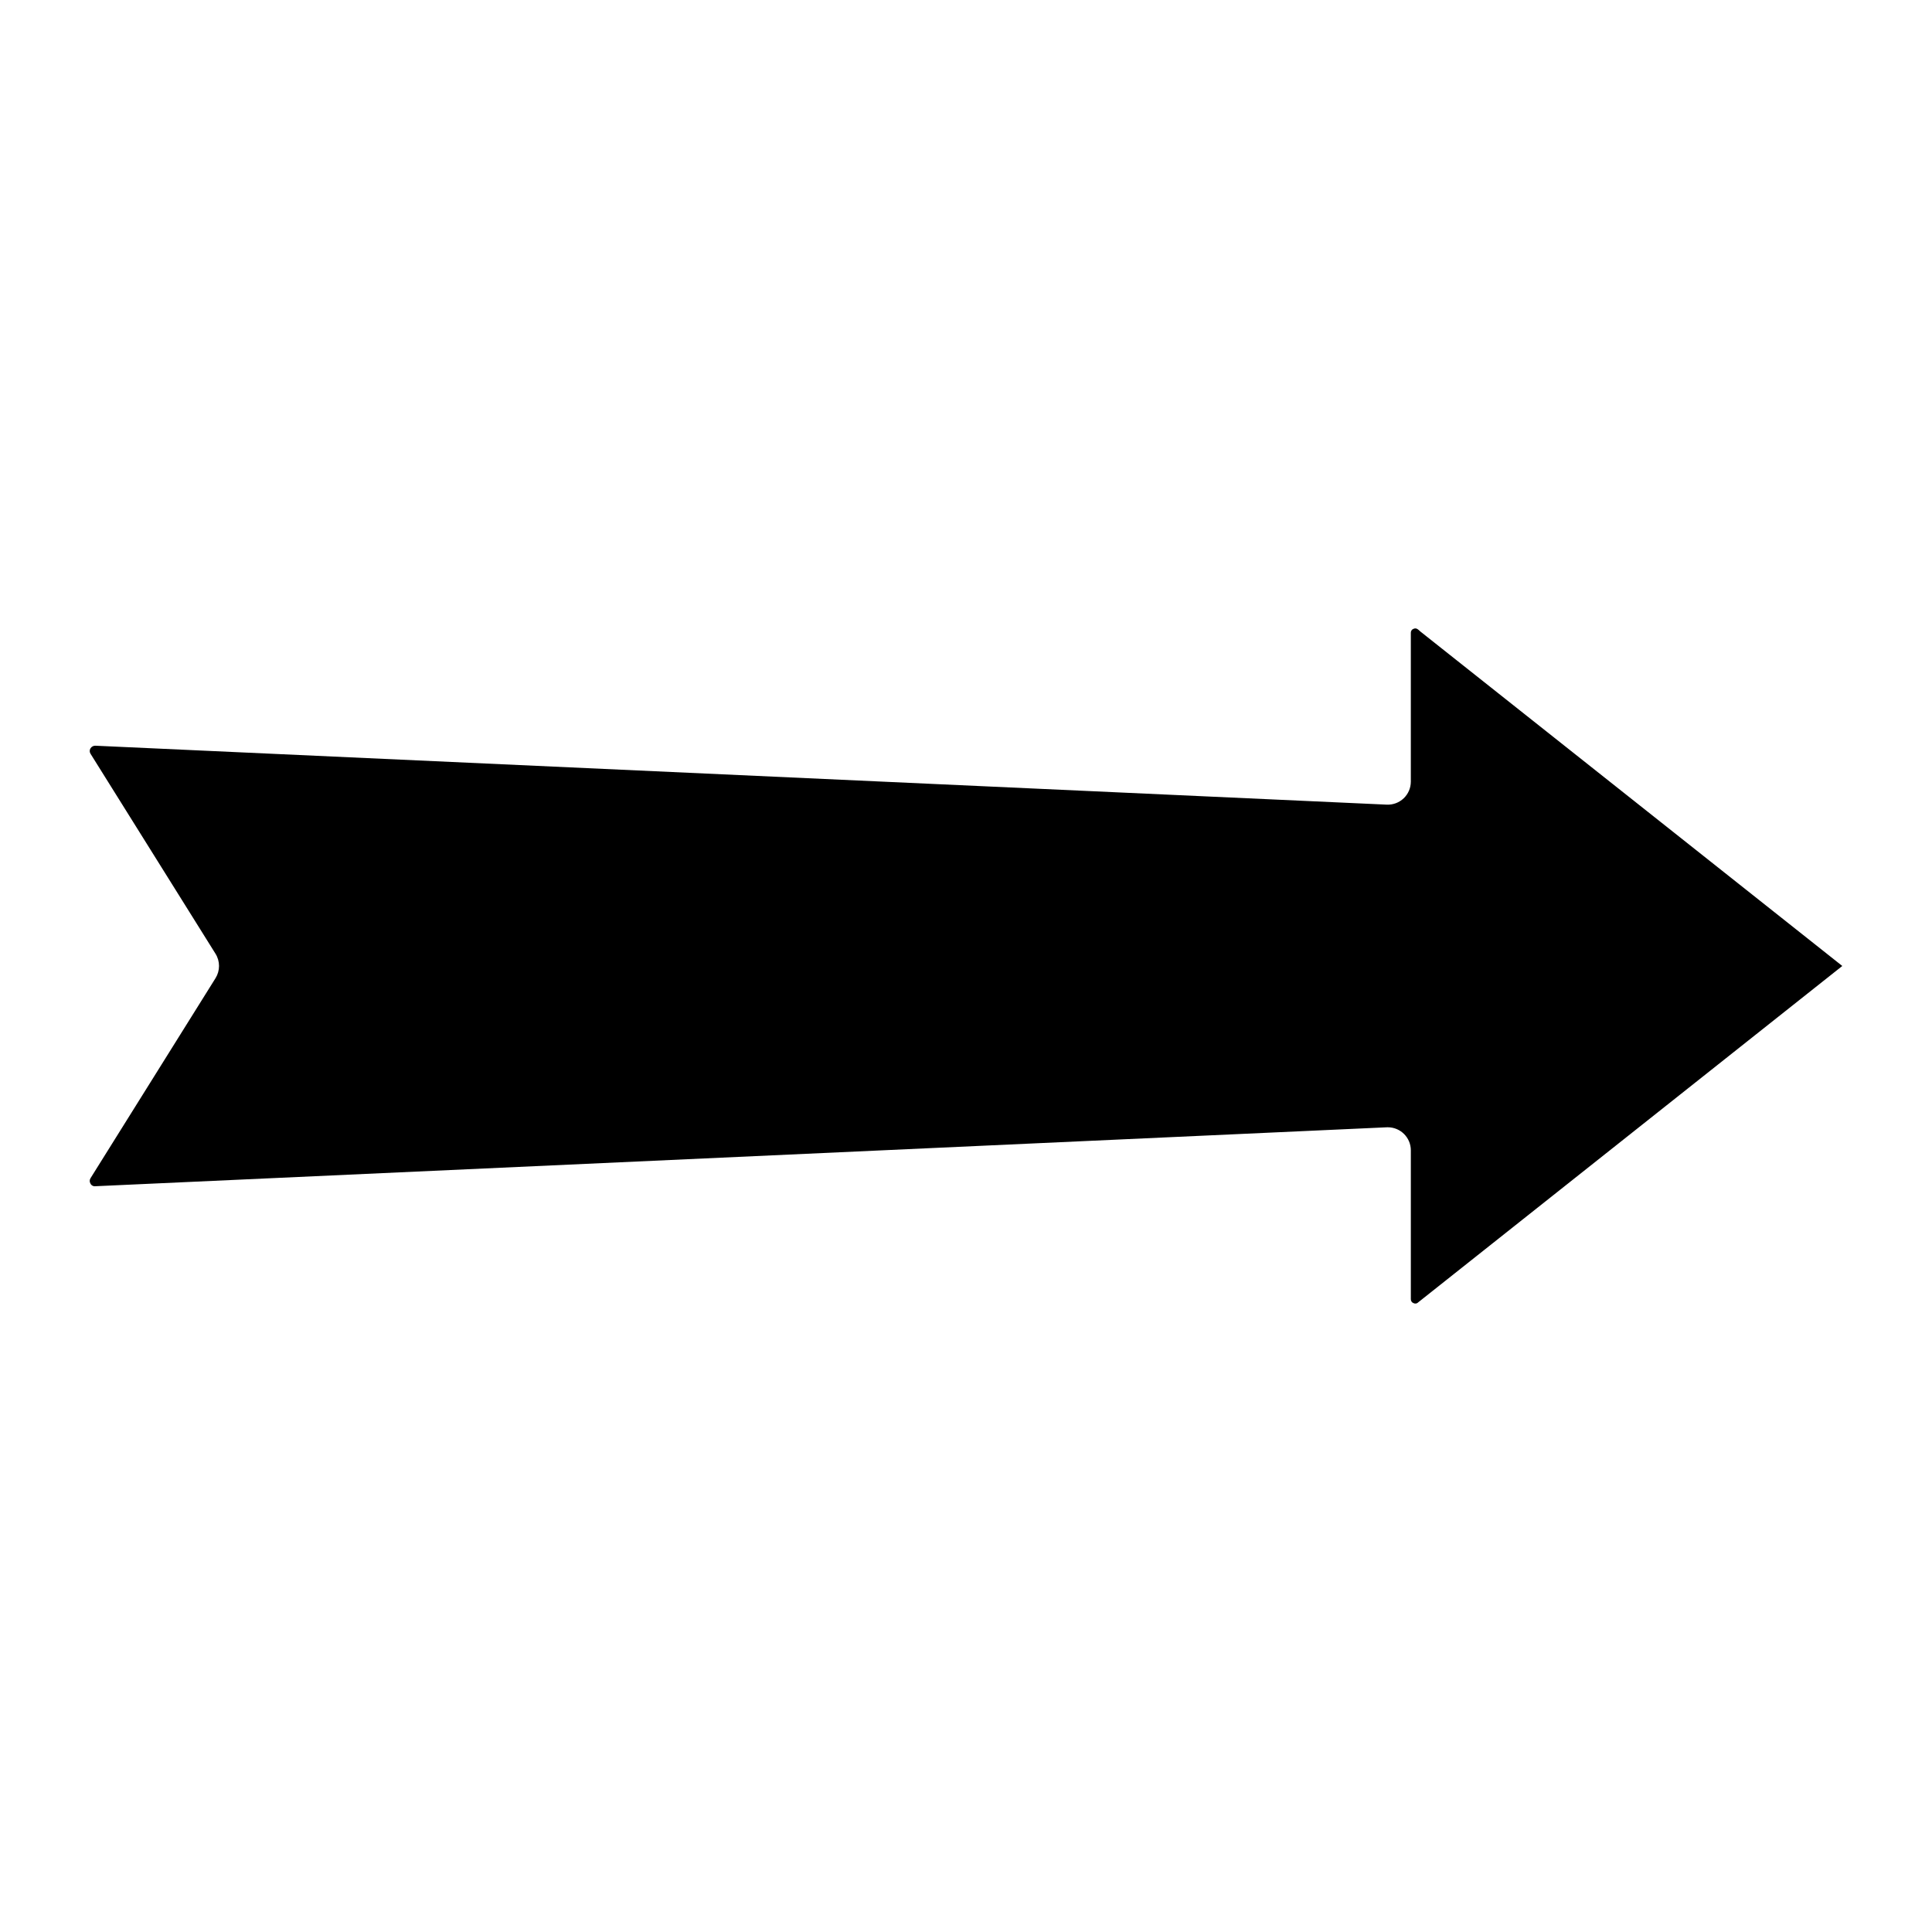
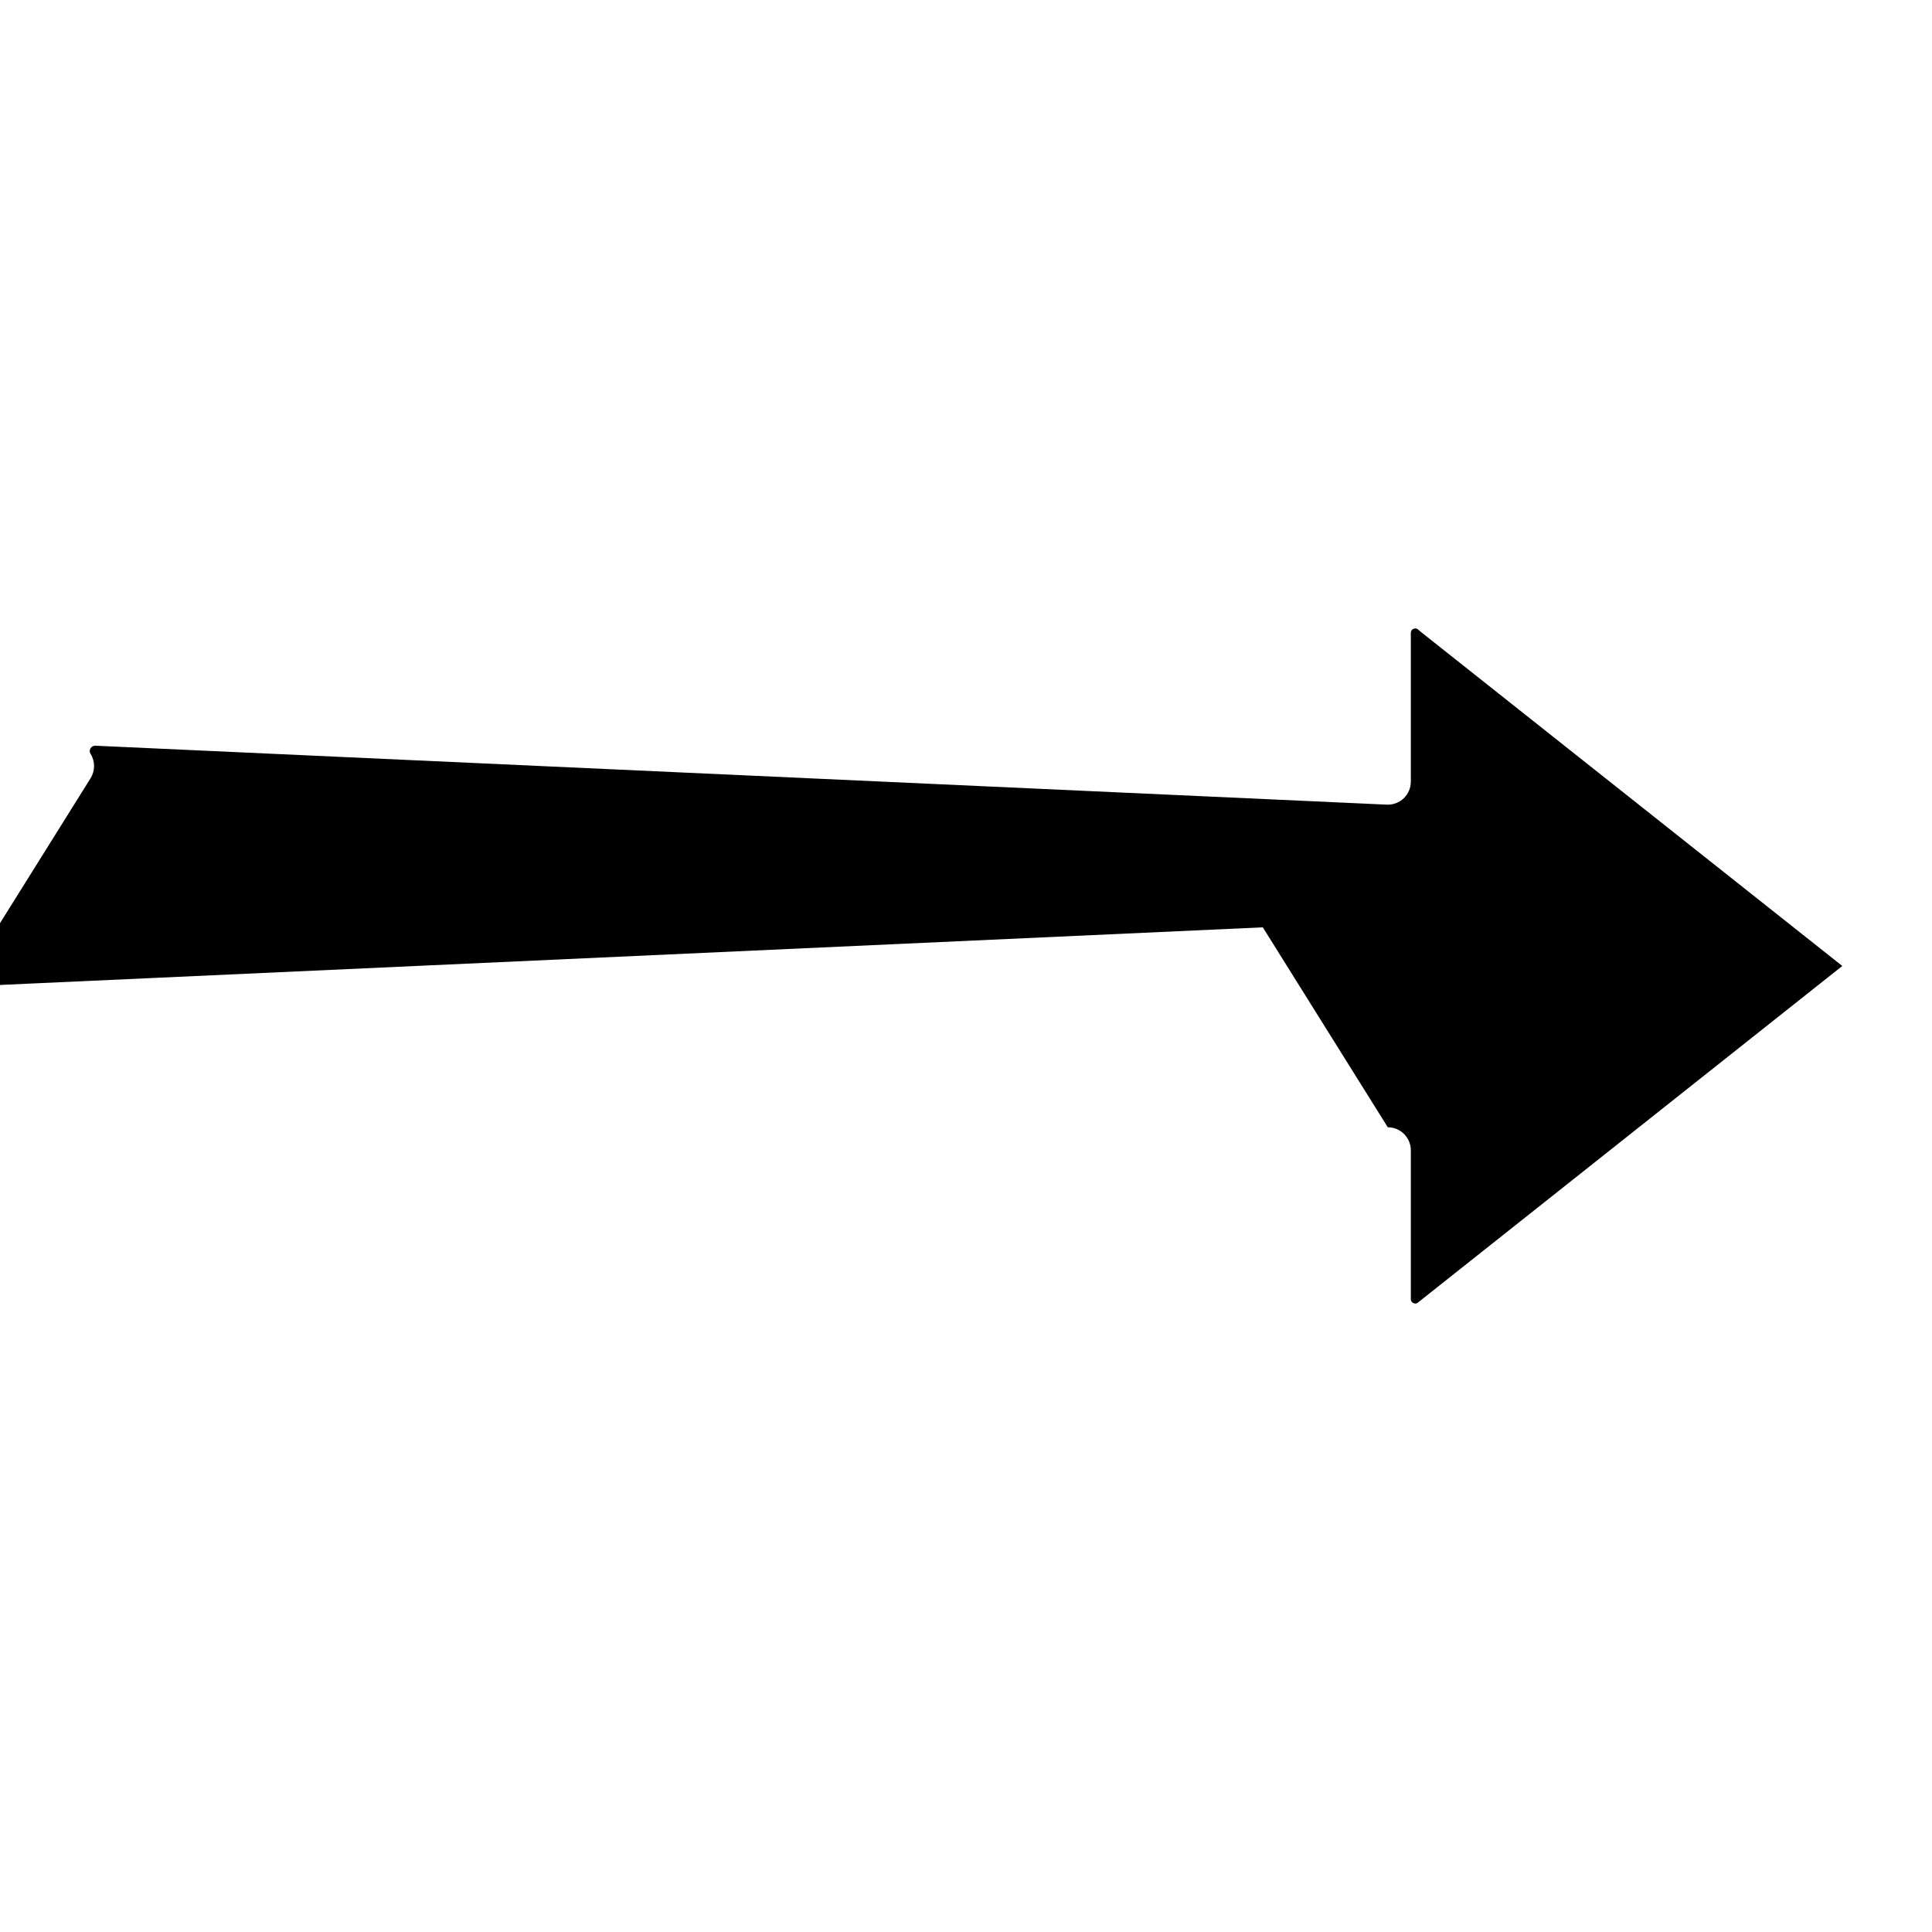
<svg xmlns="http://www.w3.org/2000/svg" fill="#000000" width="800px" height="800px" version="1.1" viewBox="144 144 512 512">
-   <path d="m511.78 442.74c3.371 0.004 6.106 2.734 6.106 6.106v39.414c-0.031 0.488 0.27 0.934 0.727 1.09 0.434 0.219 0.957 0.113 1.273-0.254l112.34-89.102-111.81-88.633c-0.656-0.605-1.074-1.027-1.805-0.719h-0.004c-0.457 0.156-0.75 0.598-0.723 1.082v39.418c0 1.668-0.68 3.262-1.887 4.414-1.207 1.152-2.832 1.762-4.496 1.684l-342.23-15.617c-0.523-0.016-1.016 0.25-1.289 0.695-0.281 0.449-0.273 1.02 0.023 1.461l33.113 52.98c1.234 1.977 1.234 4.488 0 6.469l-33.113 52.98c-0.297 0.441-0.305 1.016-0.023 1.465 0.227 0.484 0.746 0.766 1.277 0.691l342.24-15.617c0.09-0.008 0.188-0.008 0.277-0.008z" />
+   <path d="m511.78 442.74c3.371 0.004 6.106 2.734 6.106 6.106v39.414c-0.031 0.488 0.27 0.934 0.727 1.09 0.434 0.219 0.957 0.113 1.273-0.254l112.34-89.102-111.81-88.633c-0.656-0.605-1.074-1.027-1.805-0.719h-0.004c-0.457 0.156-0.75 0.598-0.723 1.082v39.418c0 1.668-0.68 3.262-1.887 4.414-1.207 1.152-2.832 1.762-4.496 1.684l-342.23-15.617c-0.523-0.016-1.016 0.25-1.289 0.695-0.281 0.449-0.273 1.02 0.023 1.461c1.234 1.977 1.234 4.488 0 6.469l-33.113 52.98c-0.297 0.441-0.305 1.016-0.023 1.465 0.227 0.484 0.746 0.766 1.277 0.691l342.24-15.617c0.09-0.008 0.188-0.008 0.277-0.008z" />
</svg>